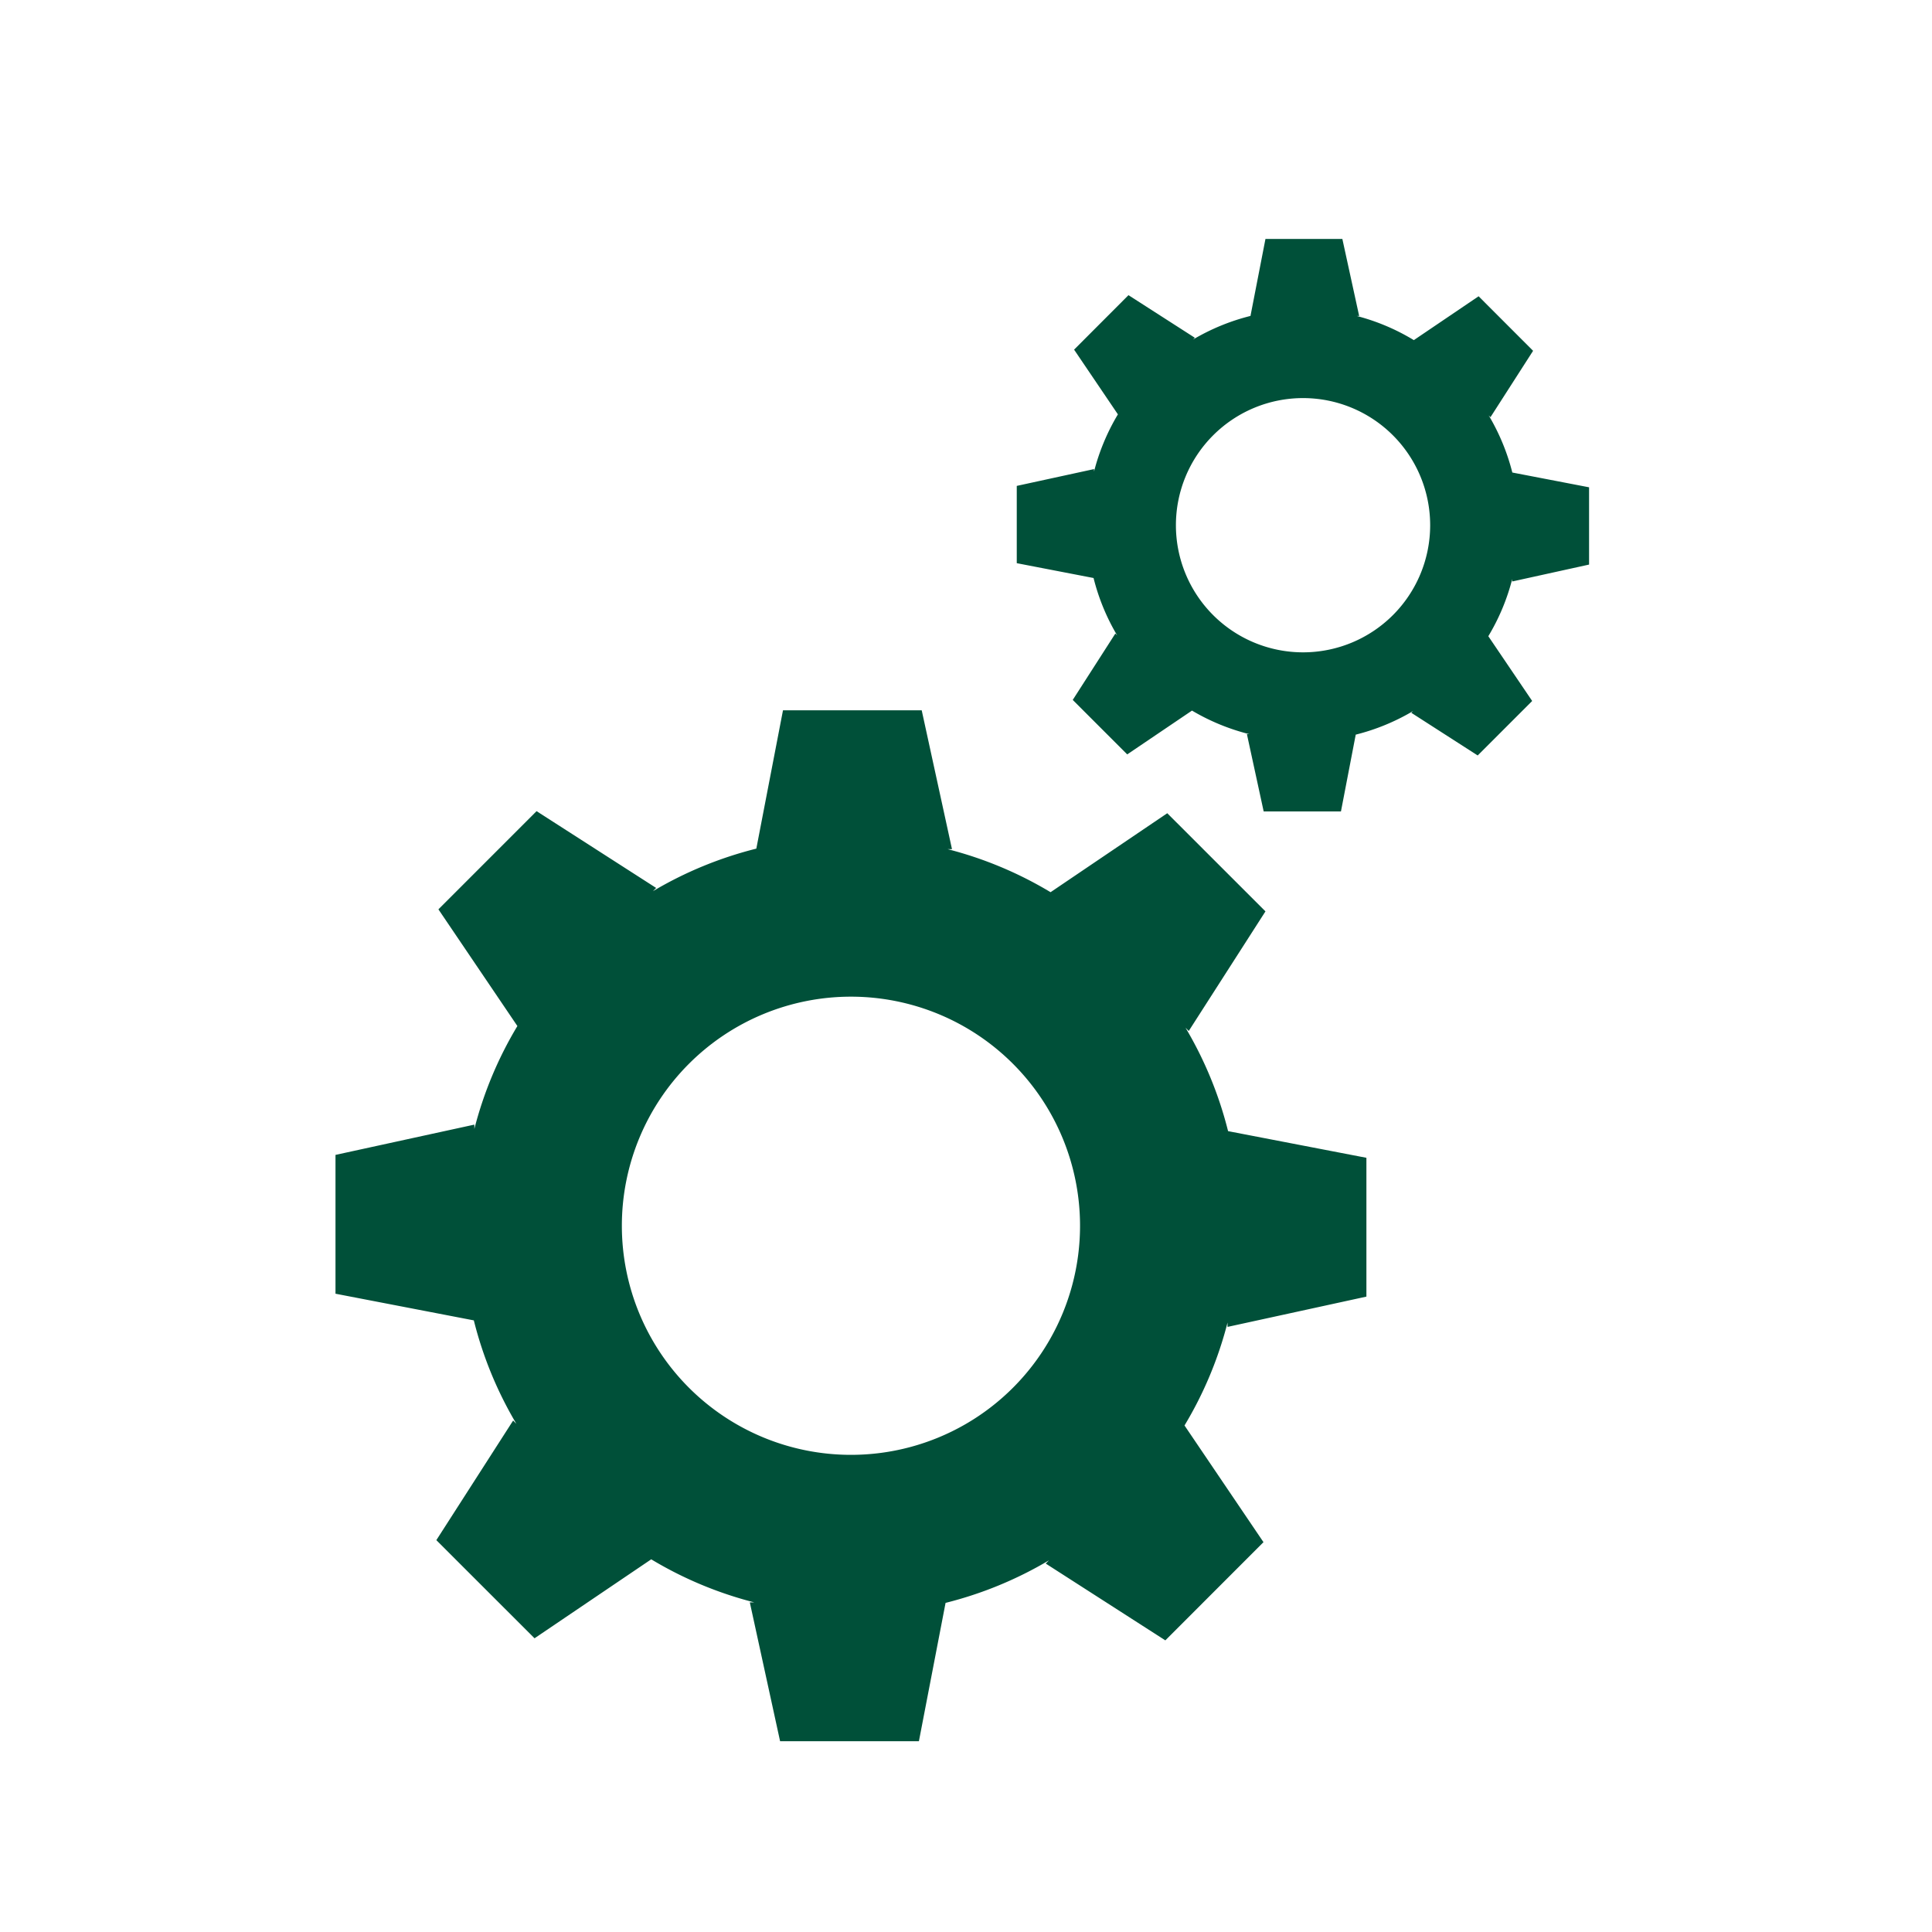
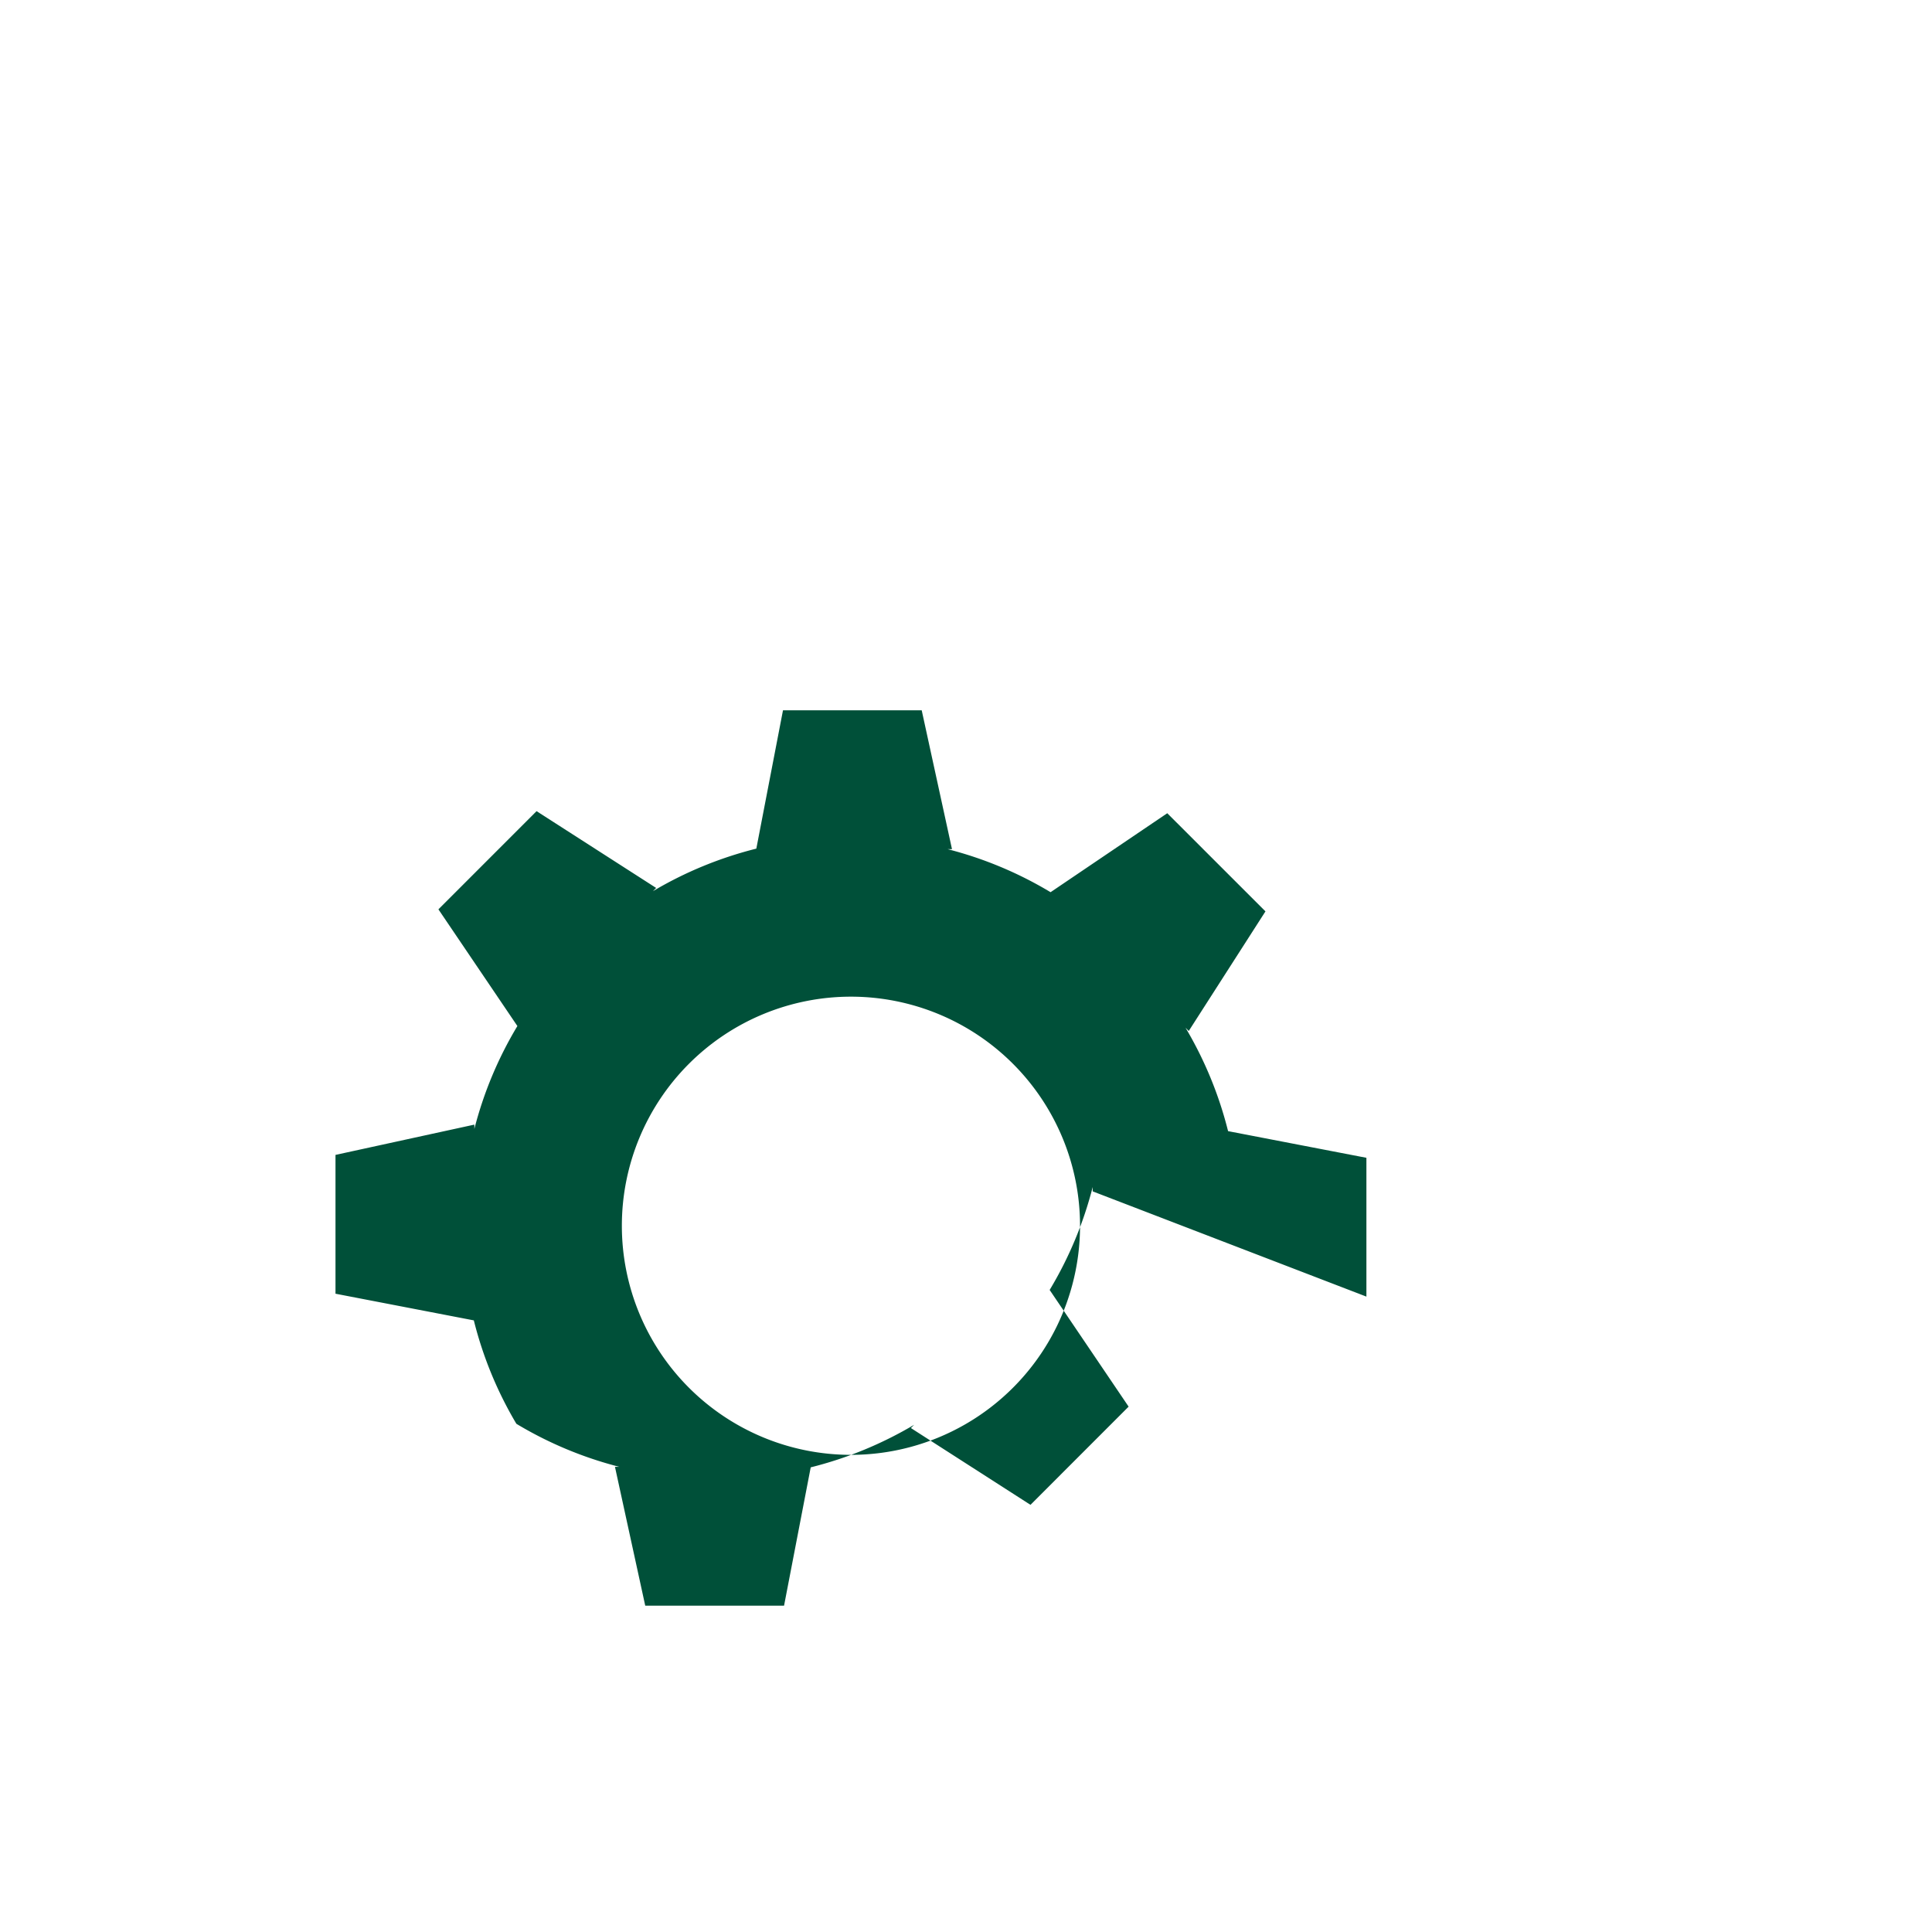
<svg xmlns="http://www.w3.org/2000/svg" width="400" height="400" viewBox="0 0 400 400">
  <defs>
    <style>.cls-1{fill:#005039;}</style>
  </defs>
  <title>Elektroheizung_icons</title>
  <g id="Beispiele">
-     <path class="cls-1" d="M282.9,268.45V239.71l-28.64-5.52a80,80,0,0,0-8.81-21.41l.67.67L262,188.69l-20.33-20.32-24.16,16.35a79.72,79.72,0,0,0-21.31-8.91h.9l-6.27-28.75H162.11l-5.52,28.64a80,80,0,0,0-21.41,8.81l.67-.67-24.76-15.9L90.77,188.27l16.35,24.16a79.58,79.58,0,0,0-8.91,21.31v-.9l-28.75,6.27v28.74l28.64,5.52a79.67,79.67,0,0,0,8.81,21.41l-.67-.67-15.9,24.76,20.33,20.32,24.16-16.35a79.58,79.58,0,0,0,21.31,8.91h-.9l6.27,28.75h28.74l5.52-28.64a80,80,0,0,0,21.41-8.81l-.67.67,24.76,15.9,20.32-20.33-16.35-24.16a79.58,79.58,0,0,0,8.91-21.31v.9ZM176.18,301.21a47.43,47.43,0,1,1,47.43-47.43A47.42,47.42,0,0,1,176.18,301.21Z" />
-     <path class="cls-1" d="M329,116.89v-16l-15.89-3.06A44.48,44.48,0,0,0,308.22,86l.37.37,8.82-13.74L306.13,61.34l-13.41,9.08a44.1,44.1,0,0,0-11.82-5h.5l-3.48-15.95H262L258.9,65.41A44.48,44.48,0,0,0,247,70.3l.38-.37-13.74-8.82L222.38,72.39l9.07,13.4a44.6,44.6,0,0,0-4.94,11.83v-.5l-16,3.48v16l15.9,3.07a44.25,44.25,0,0,0,4.88,11.87l-.37-.37-8.82,13.74,11.28,11.28,13.41-9.07A44.46,44.46,0,0,0,258.66,152h-.5l3.47,16h16l3.06-15.9a44.48,44.48,0,0,0,11.88-4.89l-.37.37,13.74,8.83,11.28-11.28-9.08-13.41a44.16,44.16,0,0,0,4.95-11.83v.5Zm-59.22,18.17a26.32,26.32,0,1,1,26.32-26.32A26.32,26.32,0,0,1,269.78,135.06Z" />
+     <path class="cls-1" d="M282.9,268.45V239.71l-28.64-5.52a80,80,0,0,0-8.81-21.41l.67.67L262,188.69l-20.33-20.32-24.16,16.35a79.72,79.72,0,0,0-21.31-8.91h.9l-6.27-28.75H162.11l-5.52,28.64a80,80,0,0,0-21.41,8.81l.67-.67-24.76-15.9L90.77,188.27l16.35,24.16a79.58,79.58,0,0,0-8.91,21.31v-.9l-28.75,6.27v28.74l28.64,5.52a79.67,79.67,0,0,0,8.81,21.41a79.58,79.58,0,0,0,21.31,8.91h-.9l6.27,28.75h28.74l5.52-28.64a80,80,0,0,0,21.41-8.81l-.67.67,24.76,15.9,20.32-20.33-16.35-24.16a79.58,79.58,0,0,0,8.91-21.31v.9ZM176.18,301.21a47.43,47.43,0,1,1,47.43-47.43A47.42,47.42,0,0,1,176.18,301.21Z" />
  </g>
</svg>